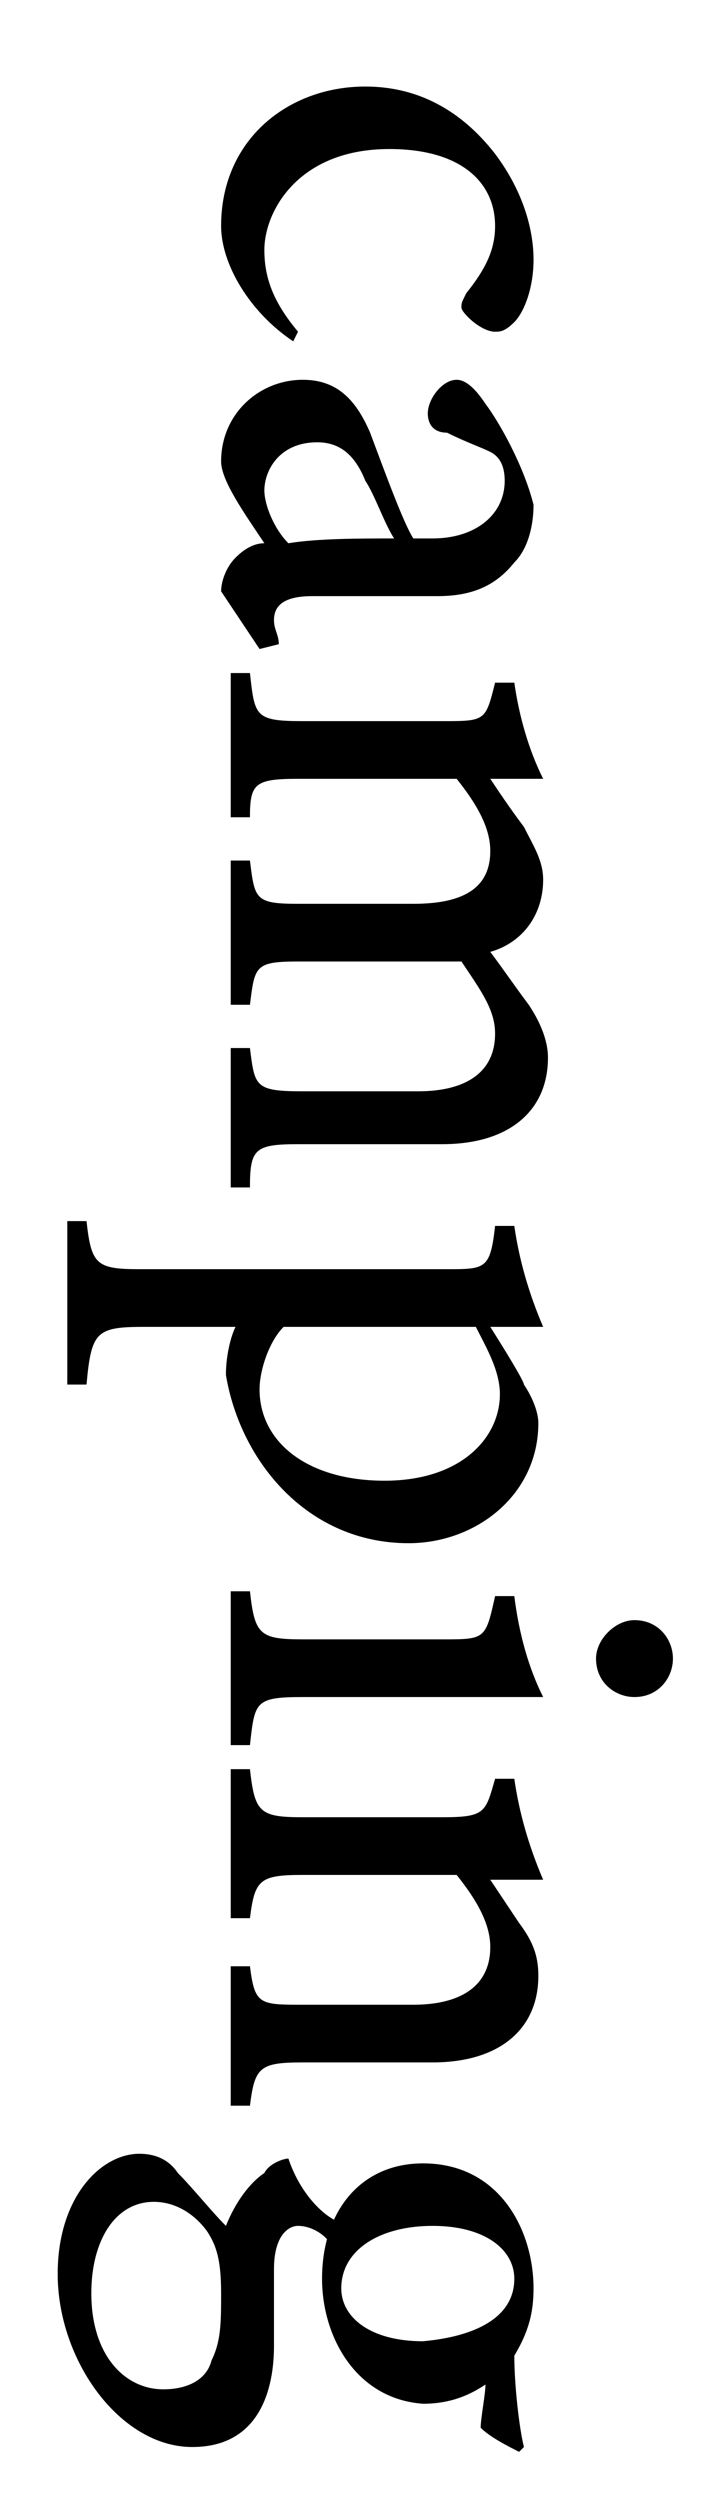
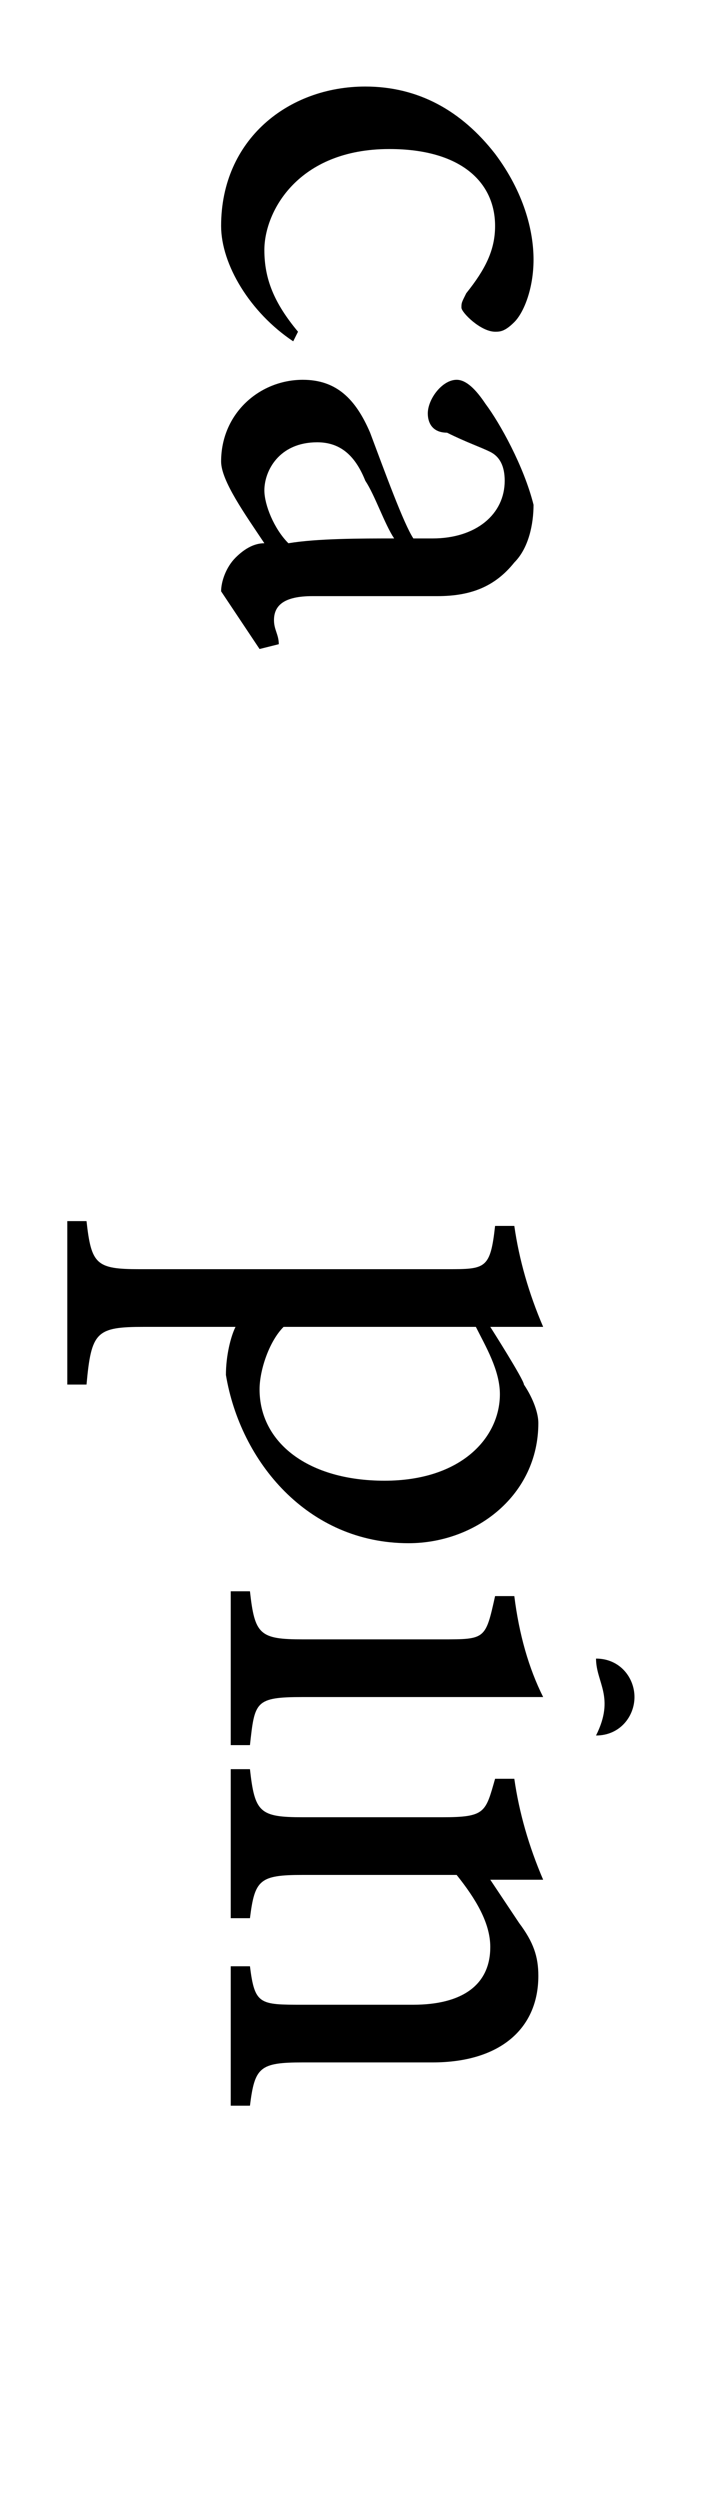
<svg xmlns="http://www.w3.org/2000/svg" version="1.1" id="レイヤー_1" x="0px" y="0px" viewBox="0 0 15 52" style="enable-background:new 0 0 15 52;" xml:space="preserve">
  <g>
    <g>
      <path d="M6.1,7.1C5.2,6.5,4.6,5.5,4.6,4.7c0-1.8,1.4-2.9,3-2.9c1.1,0,2,0.5,2.7,1.4c0.6,0.8,0.8,1.6,0.8,2.2    c0,0.6-0.2,1.1-0.4,1.3c-0.2,0.2-0.3,0.2-0.4,0.2c-0.3,0-0.7-0.4-0.7-0.5c0-0.1,0-0.1,0.1-0.3c0.4-0.5,0.6-0.9,0.6-1.4    c0-0.9-0.7-1.6-2.2-1.6c-1.9,0-2.6,1.3-2.6,2.1c0,0.6,0.2,1.1,0.7,1.7L6.1,7.1z" />
      <path d="M4.6,12.3c0-0.2,0.1-0.5,0.3-0.7c0.2-0.2,0.4-0.3,0.6-0.3C5.1,10.7,4.6,10,4.6,9.6c0-1,0.8-1.7,1.7-1.7    c0.7,0,1.1,0.4,1.4,1.1c0.3,0.8,0.7,1.9,0.9,2.2H9c0.9,0,1.5-0.5,1.5-1.2c0-0.3-0.1-0.5-0.3-0.6C10,9.3,9.7,9.2,9.3,9    C9,9,8.9,8.8,8.9,8.6c0-0.3,0.3-0.7,0.6-0.7c0.2,0,0.4,0.2,0.6,0.5c0.3,0.4,0.8,1.3,1,2.1c0,0.4-0.1,0.9-0.4,1.2    c-0.4,0.5-0.9,0.7-1.6,0.7H6.5c-0.6,0-0.8,0.2-0.8,0.5c0,0.2,0.1,0.3,0.1,0.5l-0.4,0.1L4.6,12.3z M8.2,11.2    C8,10.9,7.8,10.3,7.6,10c-0.2-0.5-0.5-0.8-1-0.8c-0.8,0-1.1,0.6-1.1,1c0,0.3,0.2,0.8,0.5,1.1C6.6,11.2,7.5,11.2,8.2,11.2z" />
-       <path d="M4.8,21.8h0.4c0.1,0.8,0.1,0.9,1.1,0.9h2.4c1,0,1.6-0.4,1.6-1.2c0-0.5-0.3-0.9-0.7-1.5c-0.2,0-0.3,0-0.6,0H6.2    c-0.9,0-0.9,0.1-1,0.9H4.8v-3h0.4c0.1,0.8,0.1,0.9,1,0.9h2.4c1,0,1.6-0.3,1.6-1.1c0-0.5-0.3-1-0.7-1.5H6.2c-0.9,0-1,0.1-1,0.8H4.8    v-3h0.4c0.1,0.9,0.1,1,1.1,1h2.9c0.9,0,0.9,0,1.1-0.8h0.4c0.1,0.7,0.3,1.4,0.6,2c-0.3,0-0.8,0-1.1,0c0.2,0.3,0.4,0.6,0.7,1    c0.2,0.4,0.4,0.7,0.4,1.1c0,0.7-0.4,1.3-1.1,1.5c0.3,0.4,0.5,0.7,0.8,1.1c0.2,0.3,0.4,0.7,0.4,1.1c0,1.1-0.8,1.8-2.2,1.8H6.2    c-0.9,0-1,0.1-1,0.9H4.8V21.8z" />
      <path d="M10.7,25.5c0.1,0.7,0.3,1.4,0.6,2.1c-0.3,0-0.8,0-1.1,0c0,0,0.7,1.1,0.7,1.2c0.2,0.3,0.3,0.6,0.3,0.8    c0,1.5-1.3,2.5-2.7,2.5c-2.1,0-3.5-1.7-3.8-3.5c0-0.4,0.1-0.8,0.2-1H3c-1,0-1.1,0.1-1.2,1.2H1.4v-3.4h0.4c0.1,0.9,0.2,1,1.1,1h6.4    c0.8,0,0.9,0,1-0.9H10.7z M5.9,27.6c-0.3,0.3-0.5,0.9-0.5,1.3c0,1.1,1,1.9,2.6,1.9c1.6,0,2.4-0.9,2.4-1.8c0-0.5-0.3-1-0.5-1.4H5.9    z" />
-       <path d="M4.8,33.1h0.4c0.1,0.9,0.2,1,1.1,1h2.9c0.9,0,0.9,0,1.1-0.9h0.4c0.1,0.8,0.3,1.5,0.6,2.1c-0.6,0-1.2,0-1.8,0H6.3    c-1,0-1,0.1-1.1,1H4.8V33.1z M12.4,34.5c0-0.4,0.4-0.8,0.8-0.8c0.5,0,0.8,0.4,0.8,0.8c0,0.4-0.3,0.8-0.8,0.8    C12.8,35.3,12.4,35,12.4,34.5z" />
+       <path d="M4.8,33.1h0.4c0.1,0.9,0.2,1,1.1,1h2.9c0.9,0,0.9,0,1.1-0.9h0.4c0.1,0.8,0.3,1.5,0.6,2.1c-0.6,0-1.2,0-1.8,0H6.3    c-1,0-1,0.1-1.1,1H4.8V33.1z M12.4,34.5c0.5,0,0.8,0.4,0.8,0.8c0,0.4-0.3,0.8-0.8,0.8    C12.8,35.3,12.4,35,12.4,34.5z" />
      <path d="M4.8,40.9h0.4c0.1,0.8,0.2,0.8,1.1,0.8h2.3c1,0,1.6-0.4,1.6-1.2c0-0.5-0.3-1-0.7-1.5H6.3c-0.9,0-1,0.1-1.1,0.9H4.8v-3.1    h0.4c0.1,0.9,0.2,1,1.1,1h2.9c0.9,0,0.9-0.1,1.1-0.8h0.4c0.1,0.7,0.3,1.4,0.6,2.1c-0.3,0-0.8,0-1.1,0c0.2,0.3,0.4,0.6,0.6,0.9    c0.3,0.4,0.4,0.7,0.4,1.1c0,1.1-0.8,1.8-2.2,1.8H6.3c-0.9,0-1,0.1-1.1,0.9H4.8V40.9z" />
-       <path d="M6.9,46.7c-0.2-0.3-0.5-0.4-0.7-0.4c-0.2,0-0.5,0.2-0.5,0.9c0,0.5,0,1.1,0,1.6c0,0.9-0.3,2.1-1.7,2.1    c-1.5,0-2.8-1.8-2.8-3.6c0-1.6,0.9-2.5,1.7-2.5c0.3,0,0.6,0.1,0.8,0.4c0.3,0.3,0.7,0.8,1,1.1c0.2-0.5,0.5-0.9,0.8-1.1    C5.6,45,5.9,44.9,6,44.9c0.2,0.6,0.6,1.1,1,1.3L6.9,46.7z M4.6,47.7c0-0.7-0.1-1-0.3-1.3c-0.3-0.4-0.7-0.6-1.1-0.6    c-0.8,0-1.3,0.8-1.3,1.9c0,1.3,0.7,2,1.5,2c0.5,0,0.9-0.2,1-0.6C4.6,48.7,4.6,48.3,4.6,47.7z M6.7,47.4C6.7,46,7.5,45,8.8,45    c1.6,0,2.3,1.4,2.3,2.6c0,0.5-0.1,0.9-0.4,1.4c0,0.6,0.1,1.5,0.2,1.9l-0.1,0.1c-0.2-0.1-0.6-0.3-0.8-0.5c0-0.2,0.1-0.7,0.1-0.9    c-0.3,0.2-0.7,0.4-1.3,0.4C7.4,49.9,6.7,48.6,6.7,47.4z M10.7,47.4c0-0.6-0.6-1.1-1.7-1.1c-1.1,0-1.9,0.5-1.9,1.3    c0,0.6,0.6,1.1,1.7,1.1C9.9,48.6,10.7,48.2,10.7,47.4z" />
    </g>
  </g>
</svg>